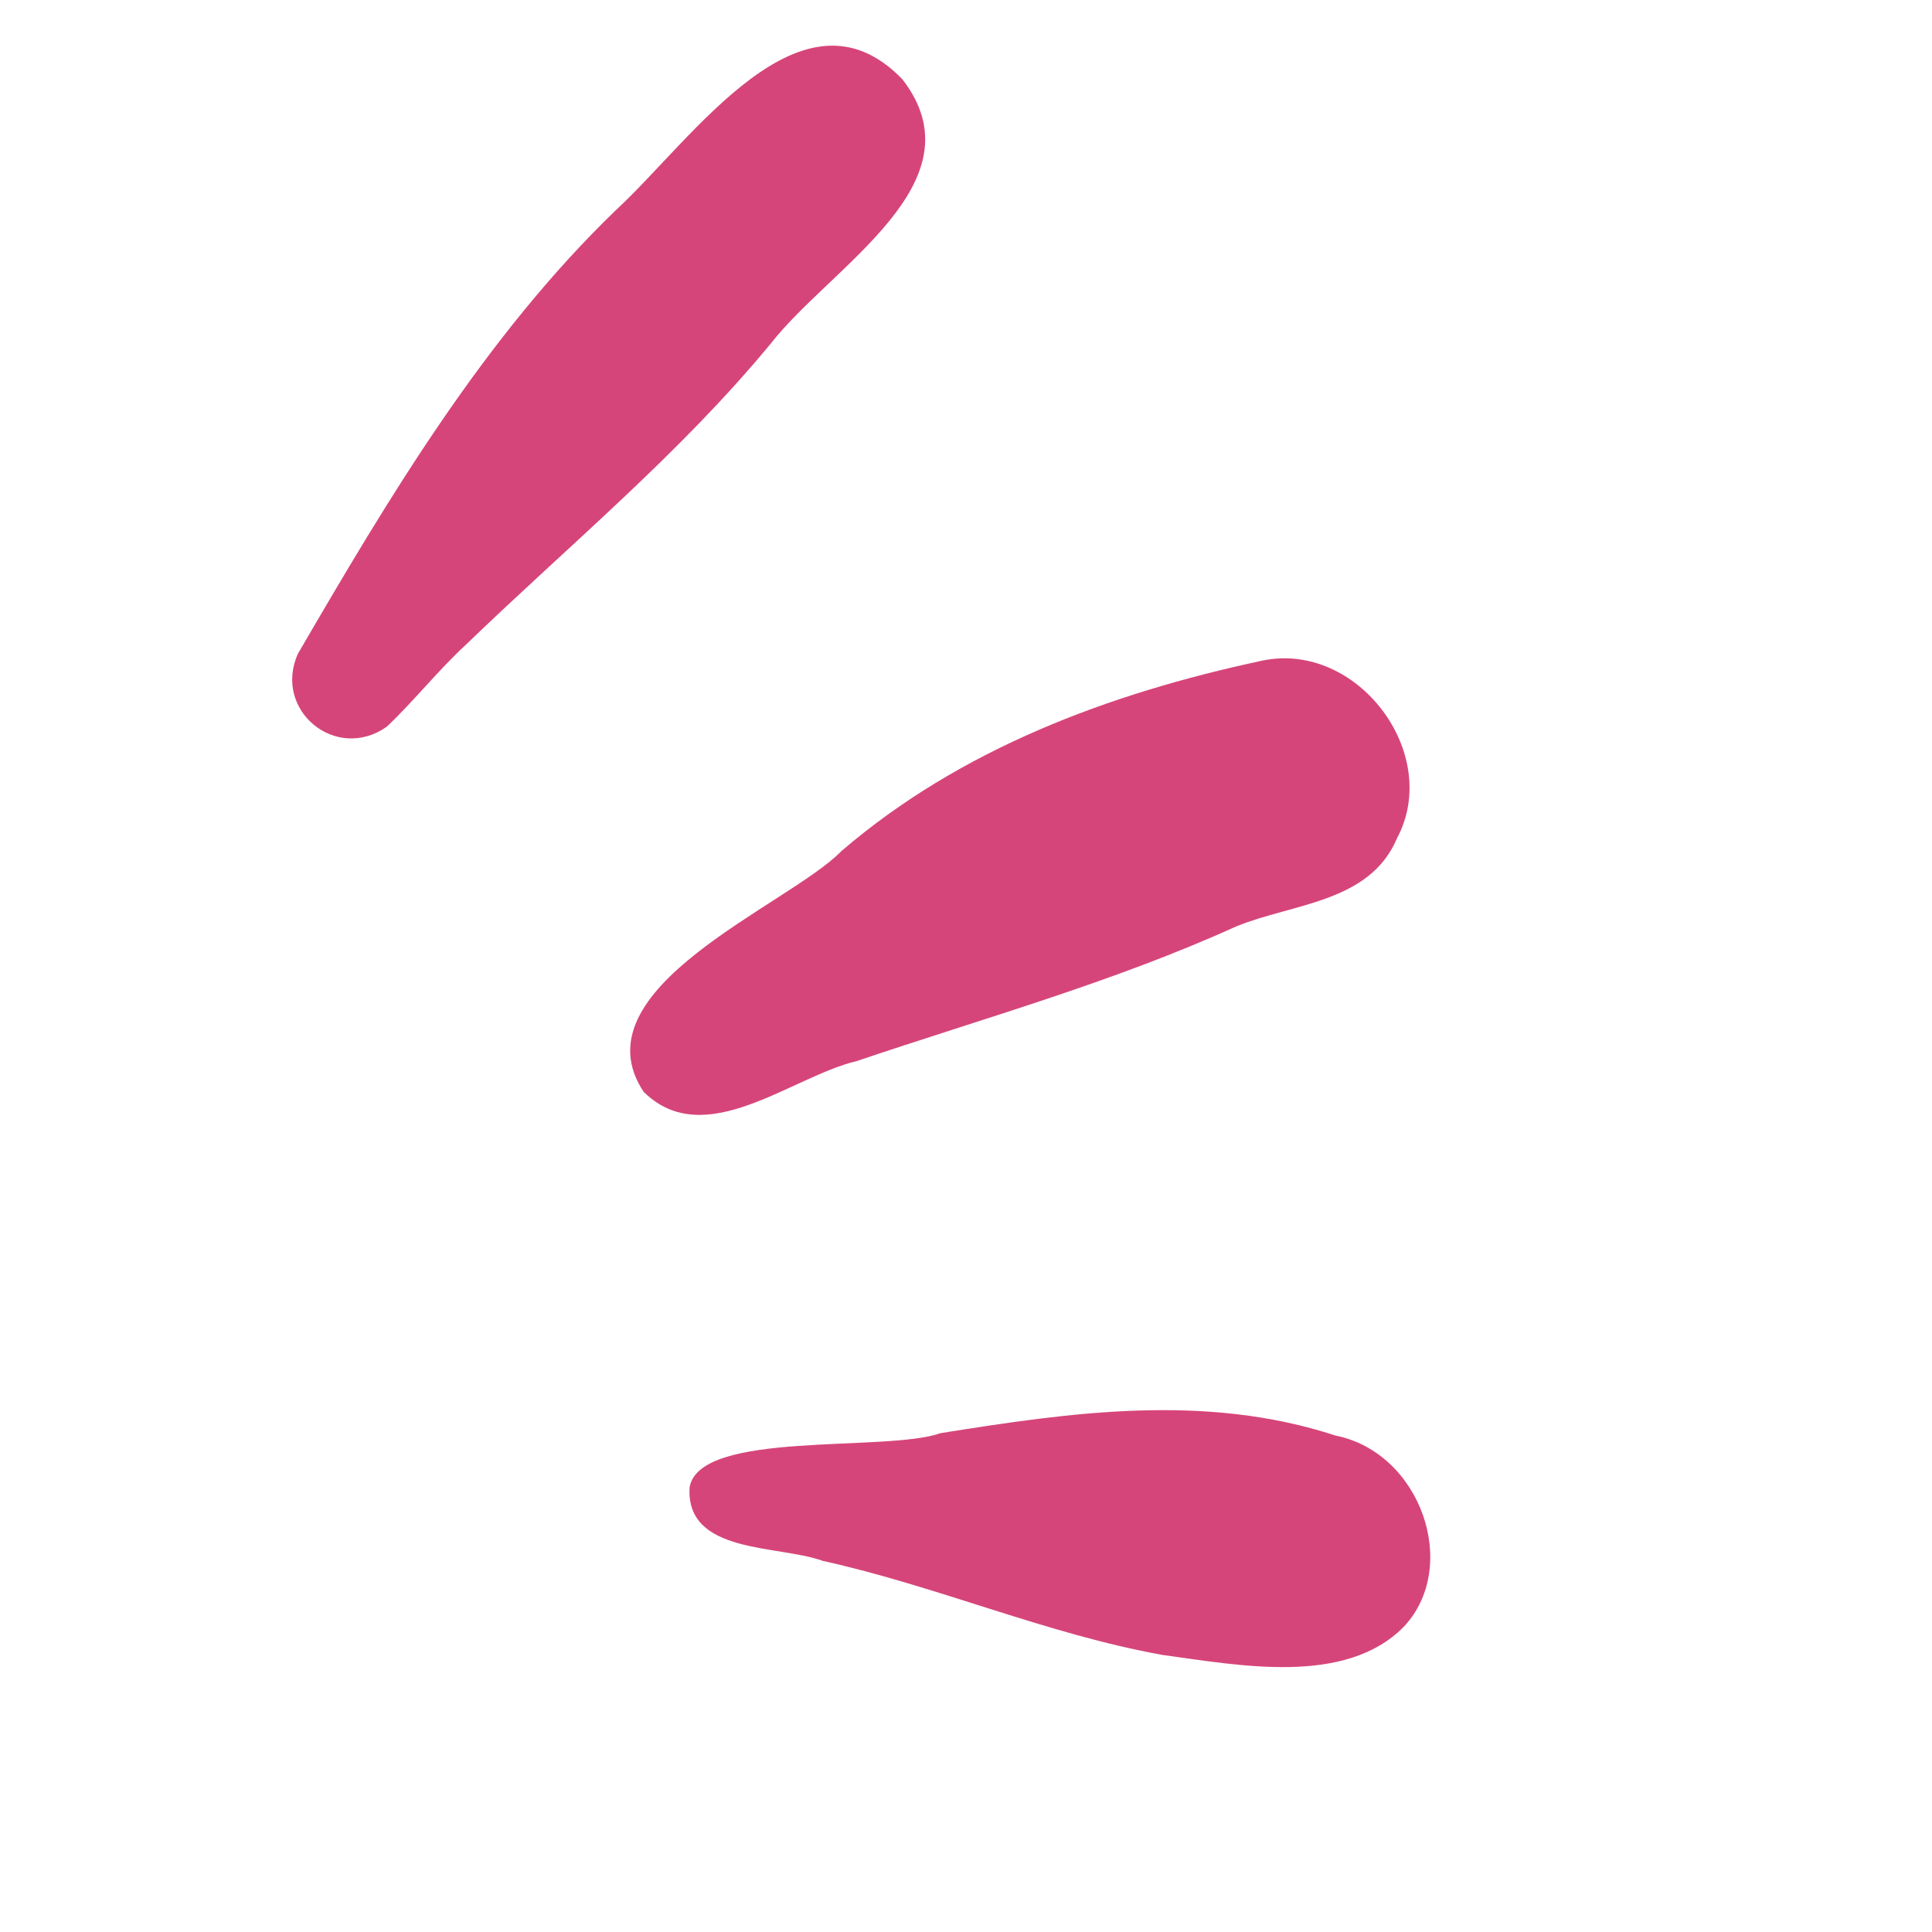
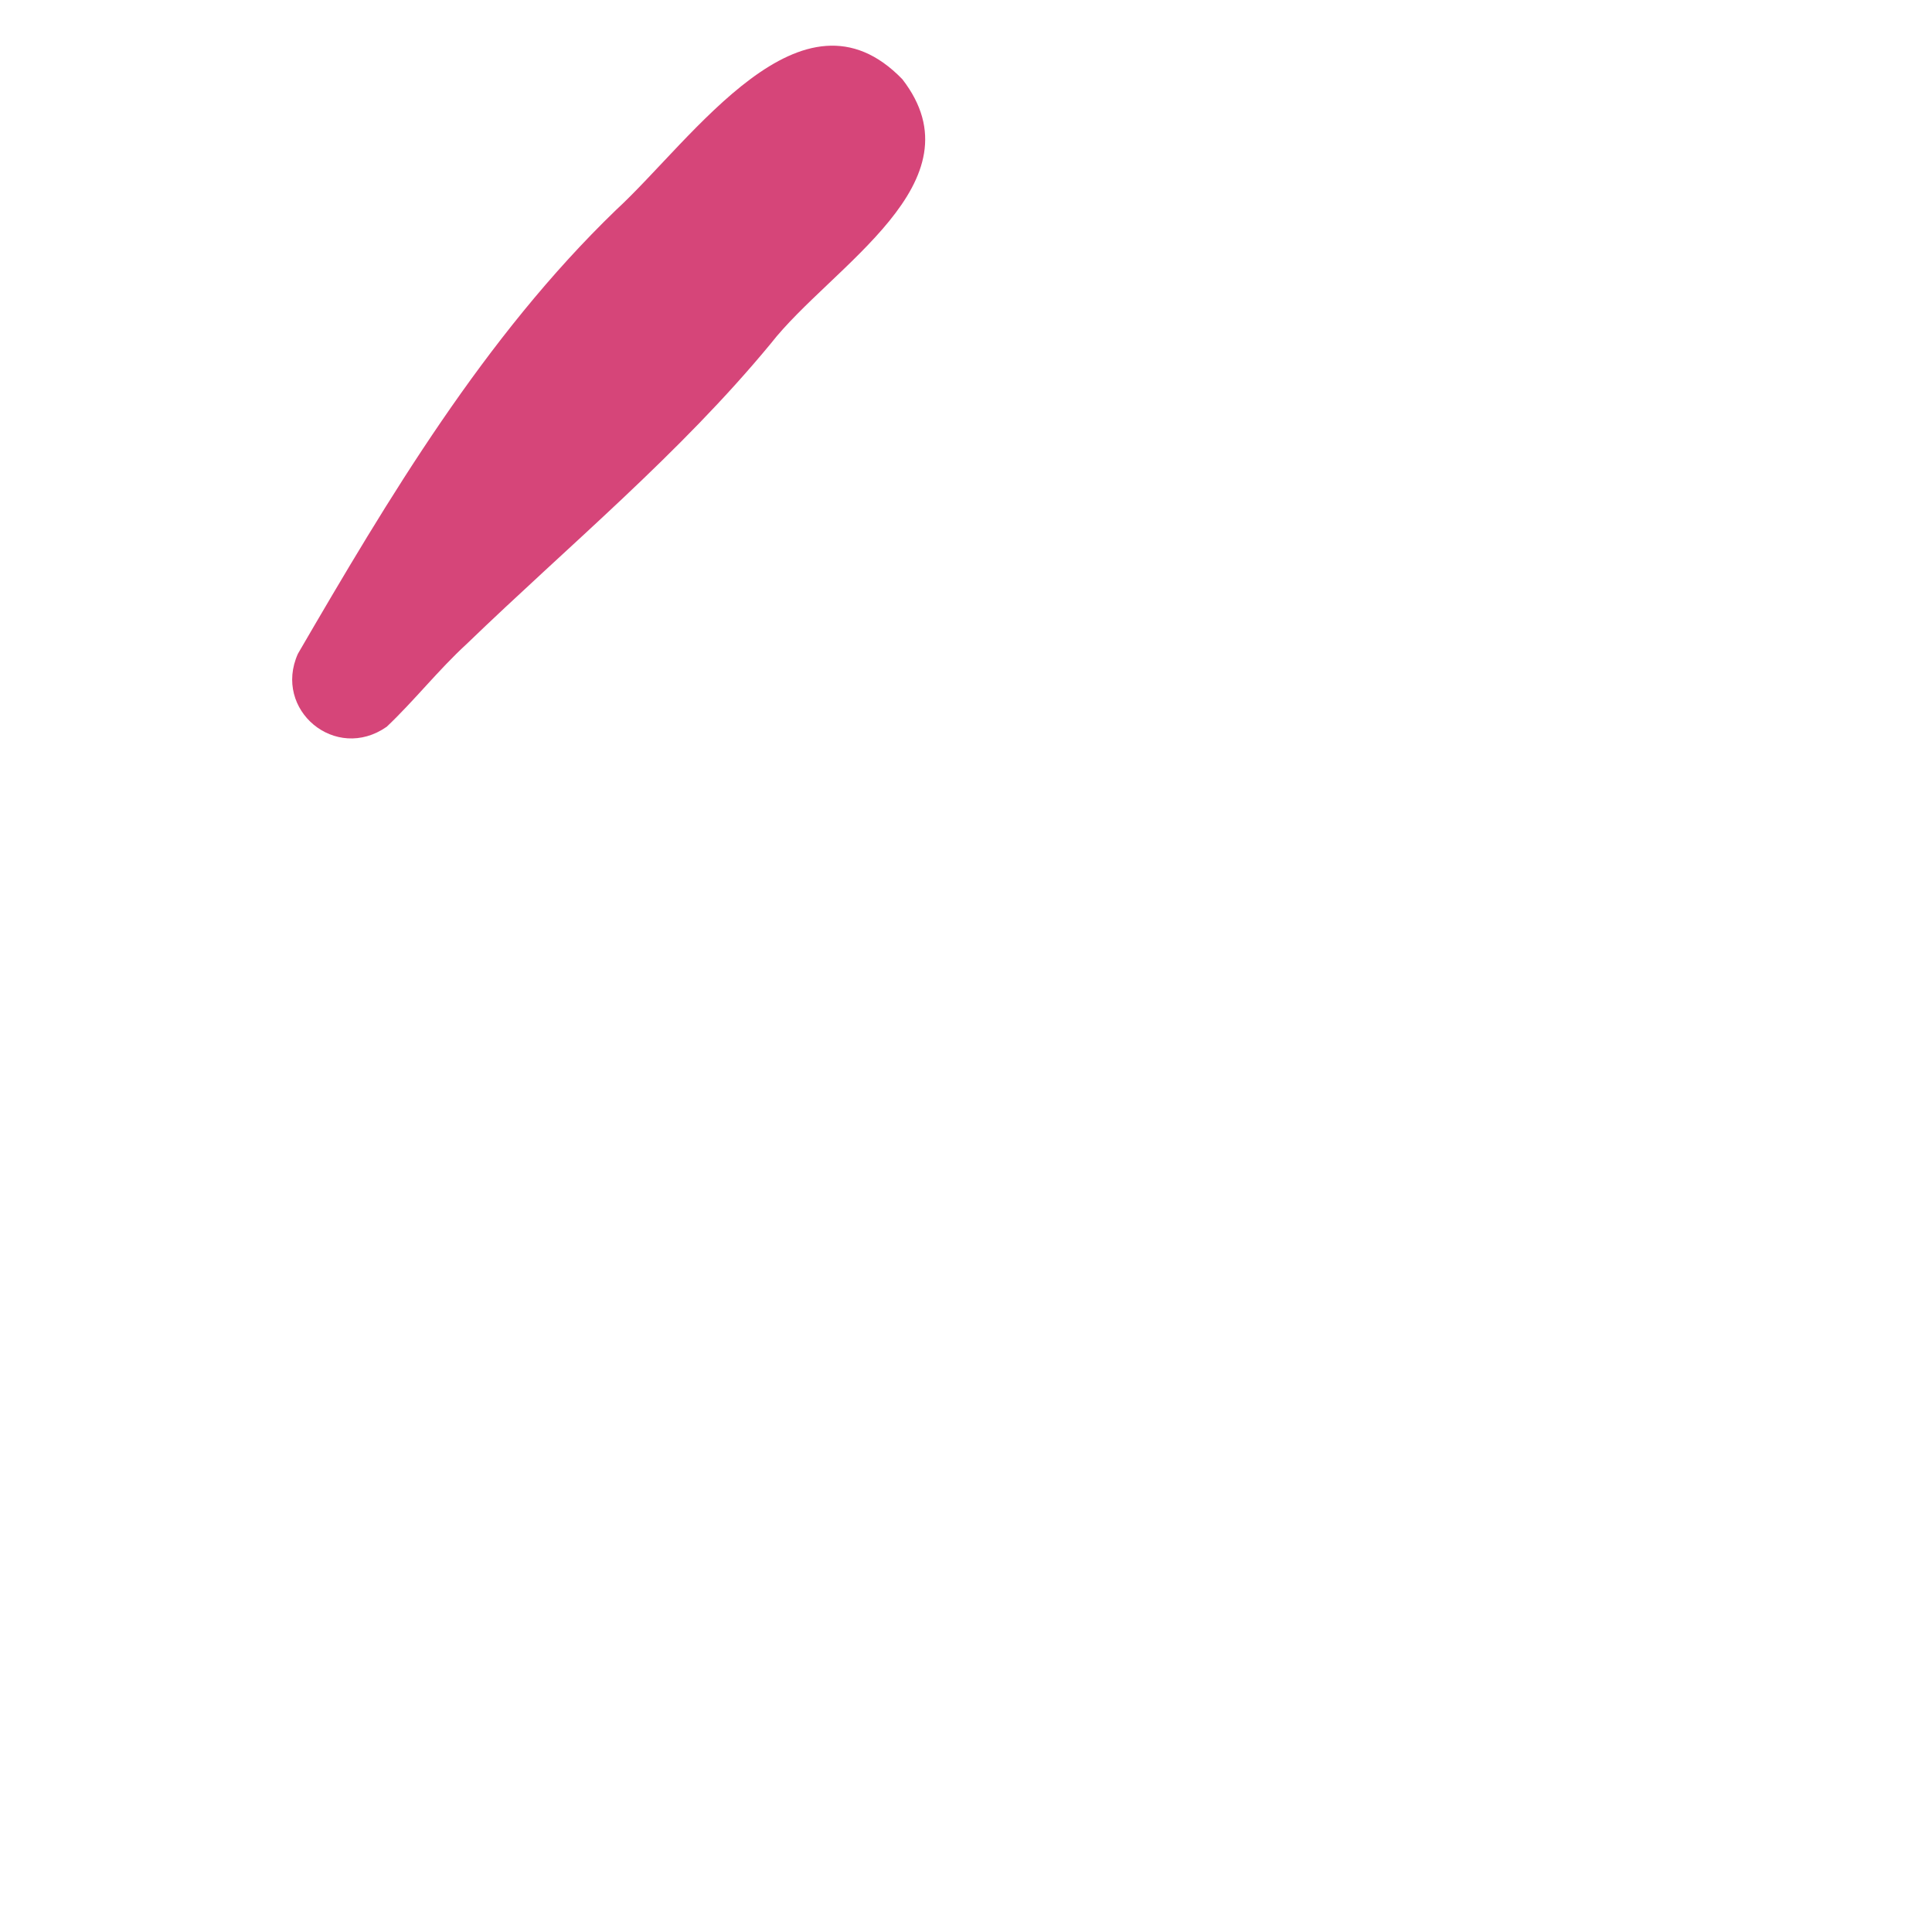
<svg xmlns="http://www.w3.org/2000/svg" width="73" height="73" viewBox="0 0 73 73" fill="none">
-   <path fill-rule="evenodd" clip-rule="evenodd" d="M34.096 2.995C30.303 -0.93 26.183 5.257 23.272 7.938C18.292 12.747 14.685 18.809 11.256 24.703C10.306 26.822 12.678 28.811 14.611 27.461C15.658 26.47 16.551 25.327 17.628 24.337C21.51 20.591 25.679 17.157 29.123 12.982C31.418 10.044 37.114 6.895 34.096 2.995Z" fill="#D64579" />
-   <path fill-rule="evenodd" clip-rule="evenodd" d="M47.692 24.962C41.891 26.204 36.286 28.298 31.785 32.164C29.81 34.202 21.683 37.352 24.339 41.285L24.334 41.267C26.637 43.527 29.905 40.678 32.357 40.097C37.177 38.467 42.082 37.104 46.711 35.004C48.86 34.127 51.753 34.111 52.784 31.676C54.499 28.47 51.285 24.207 47.692 24.962Z" fill="#D64579" />
-   <path fill-rule="evenodd" clip-rule="evenodd" d="M50.46 54.242C45.529 52.626 40.433 53.371 35.541 54.151C33.457 54.886 26.431 54.023 26.056 56.197C25.897 58.732 29.413 58.366 31.091 58.978C35.421 59.934 39.552 61.744 43.915 62.53C46.858 62.931 50.822 63.701 53.033 61.476C55.192 59.192 53.68 54.879 50.46 54.242Z" fill="#D64579" />
+   <path fill-rule="evenodd" clip-rule="evenodd" d="M34.096 2.995C30.303 -0.93 26.183 5.257 23.272 7.938C18.292 12.747 14.685 18.809 11.256 24.703C10.306 26.822 12.678 28.811 14.611 27.461C15.658 26.47 16.551 25.327 17.628 24.337C21.51 20.591 25.679 17.157 29.123 12.982C31.418 10.044 37.114 6.895 34.096 2.995" fill="#D64579" />
</svg>